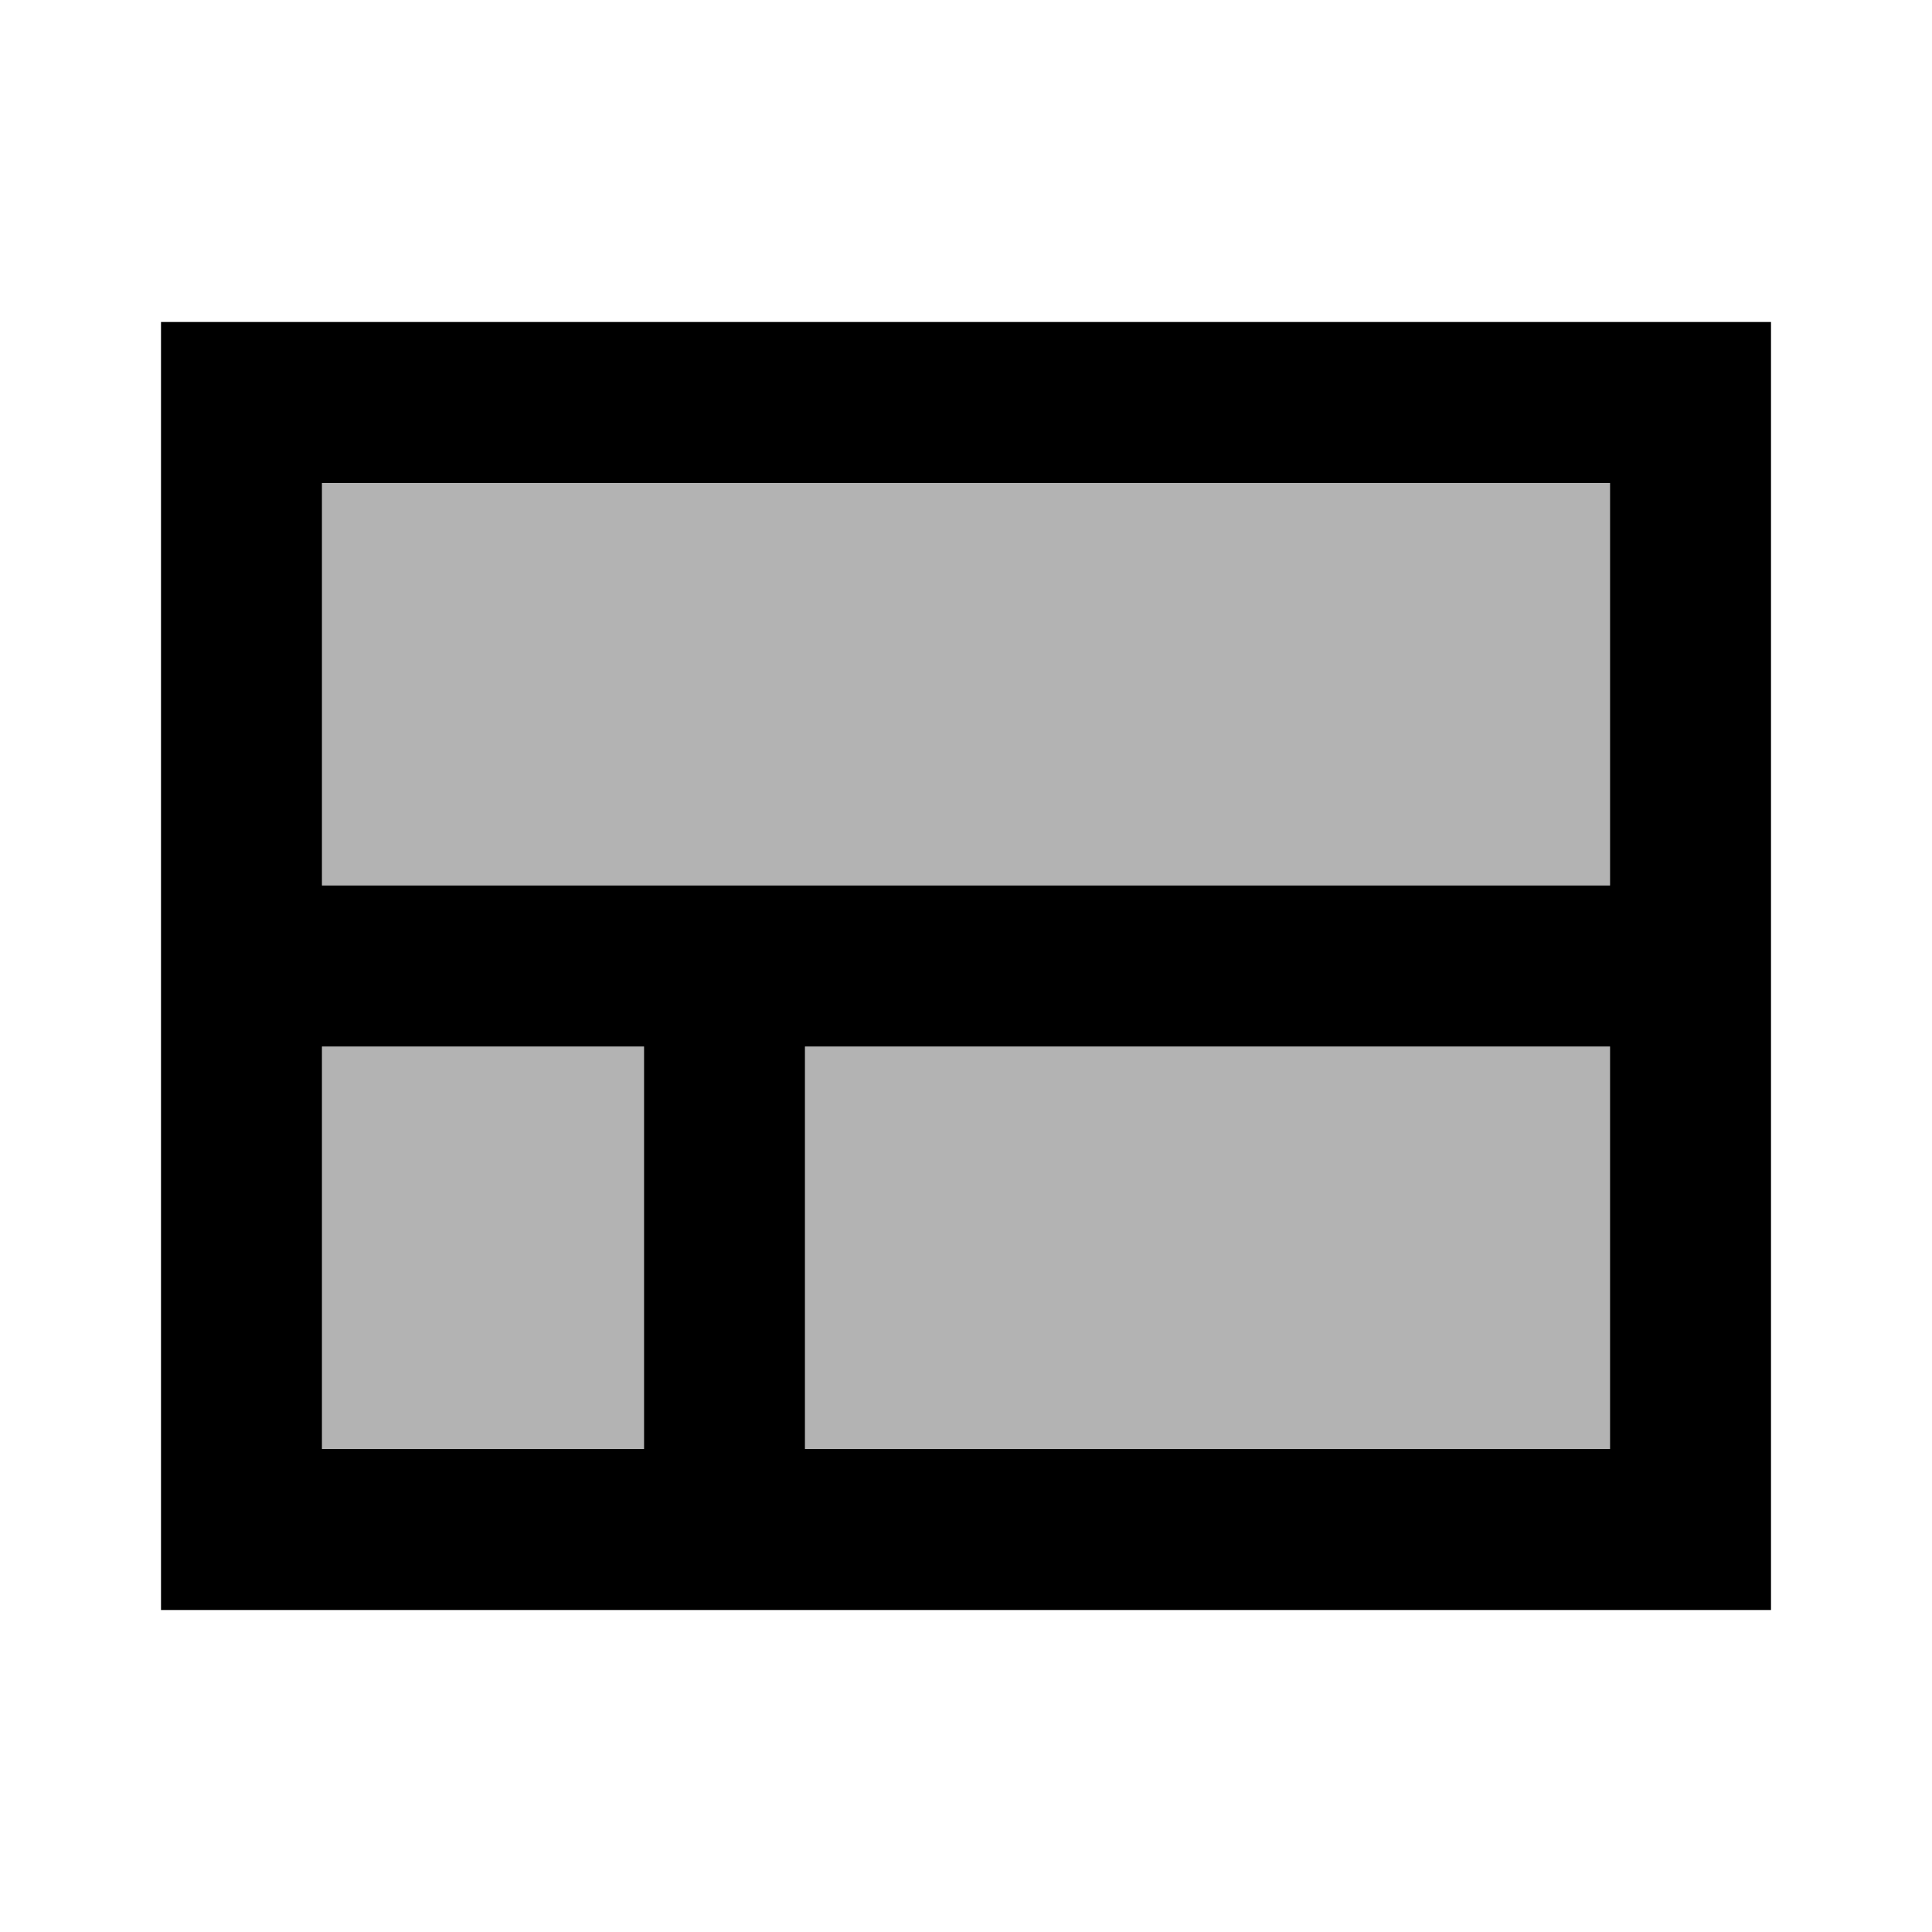
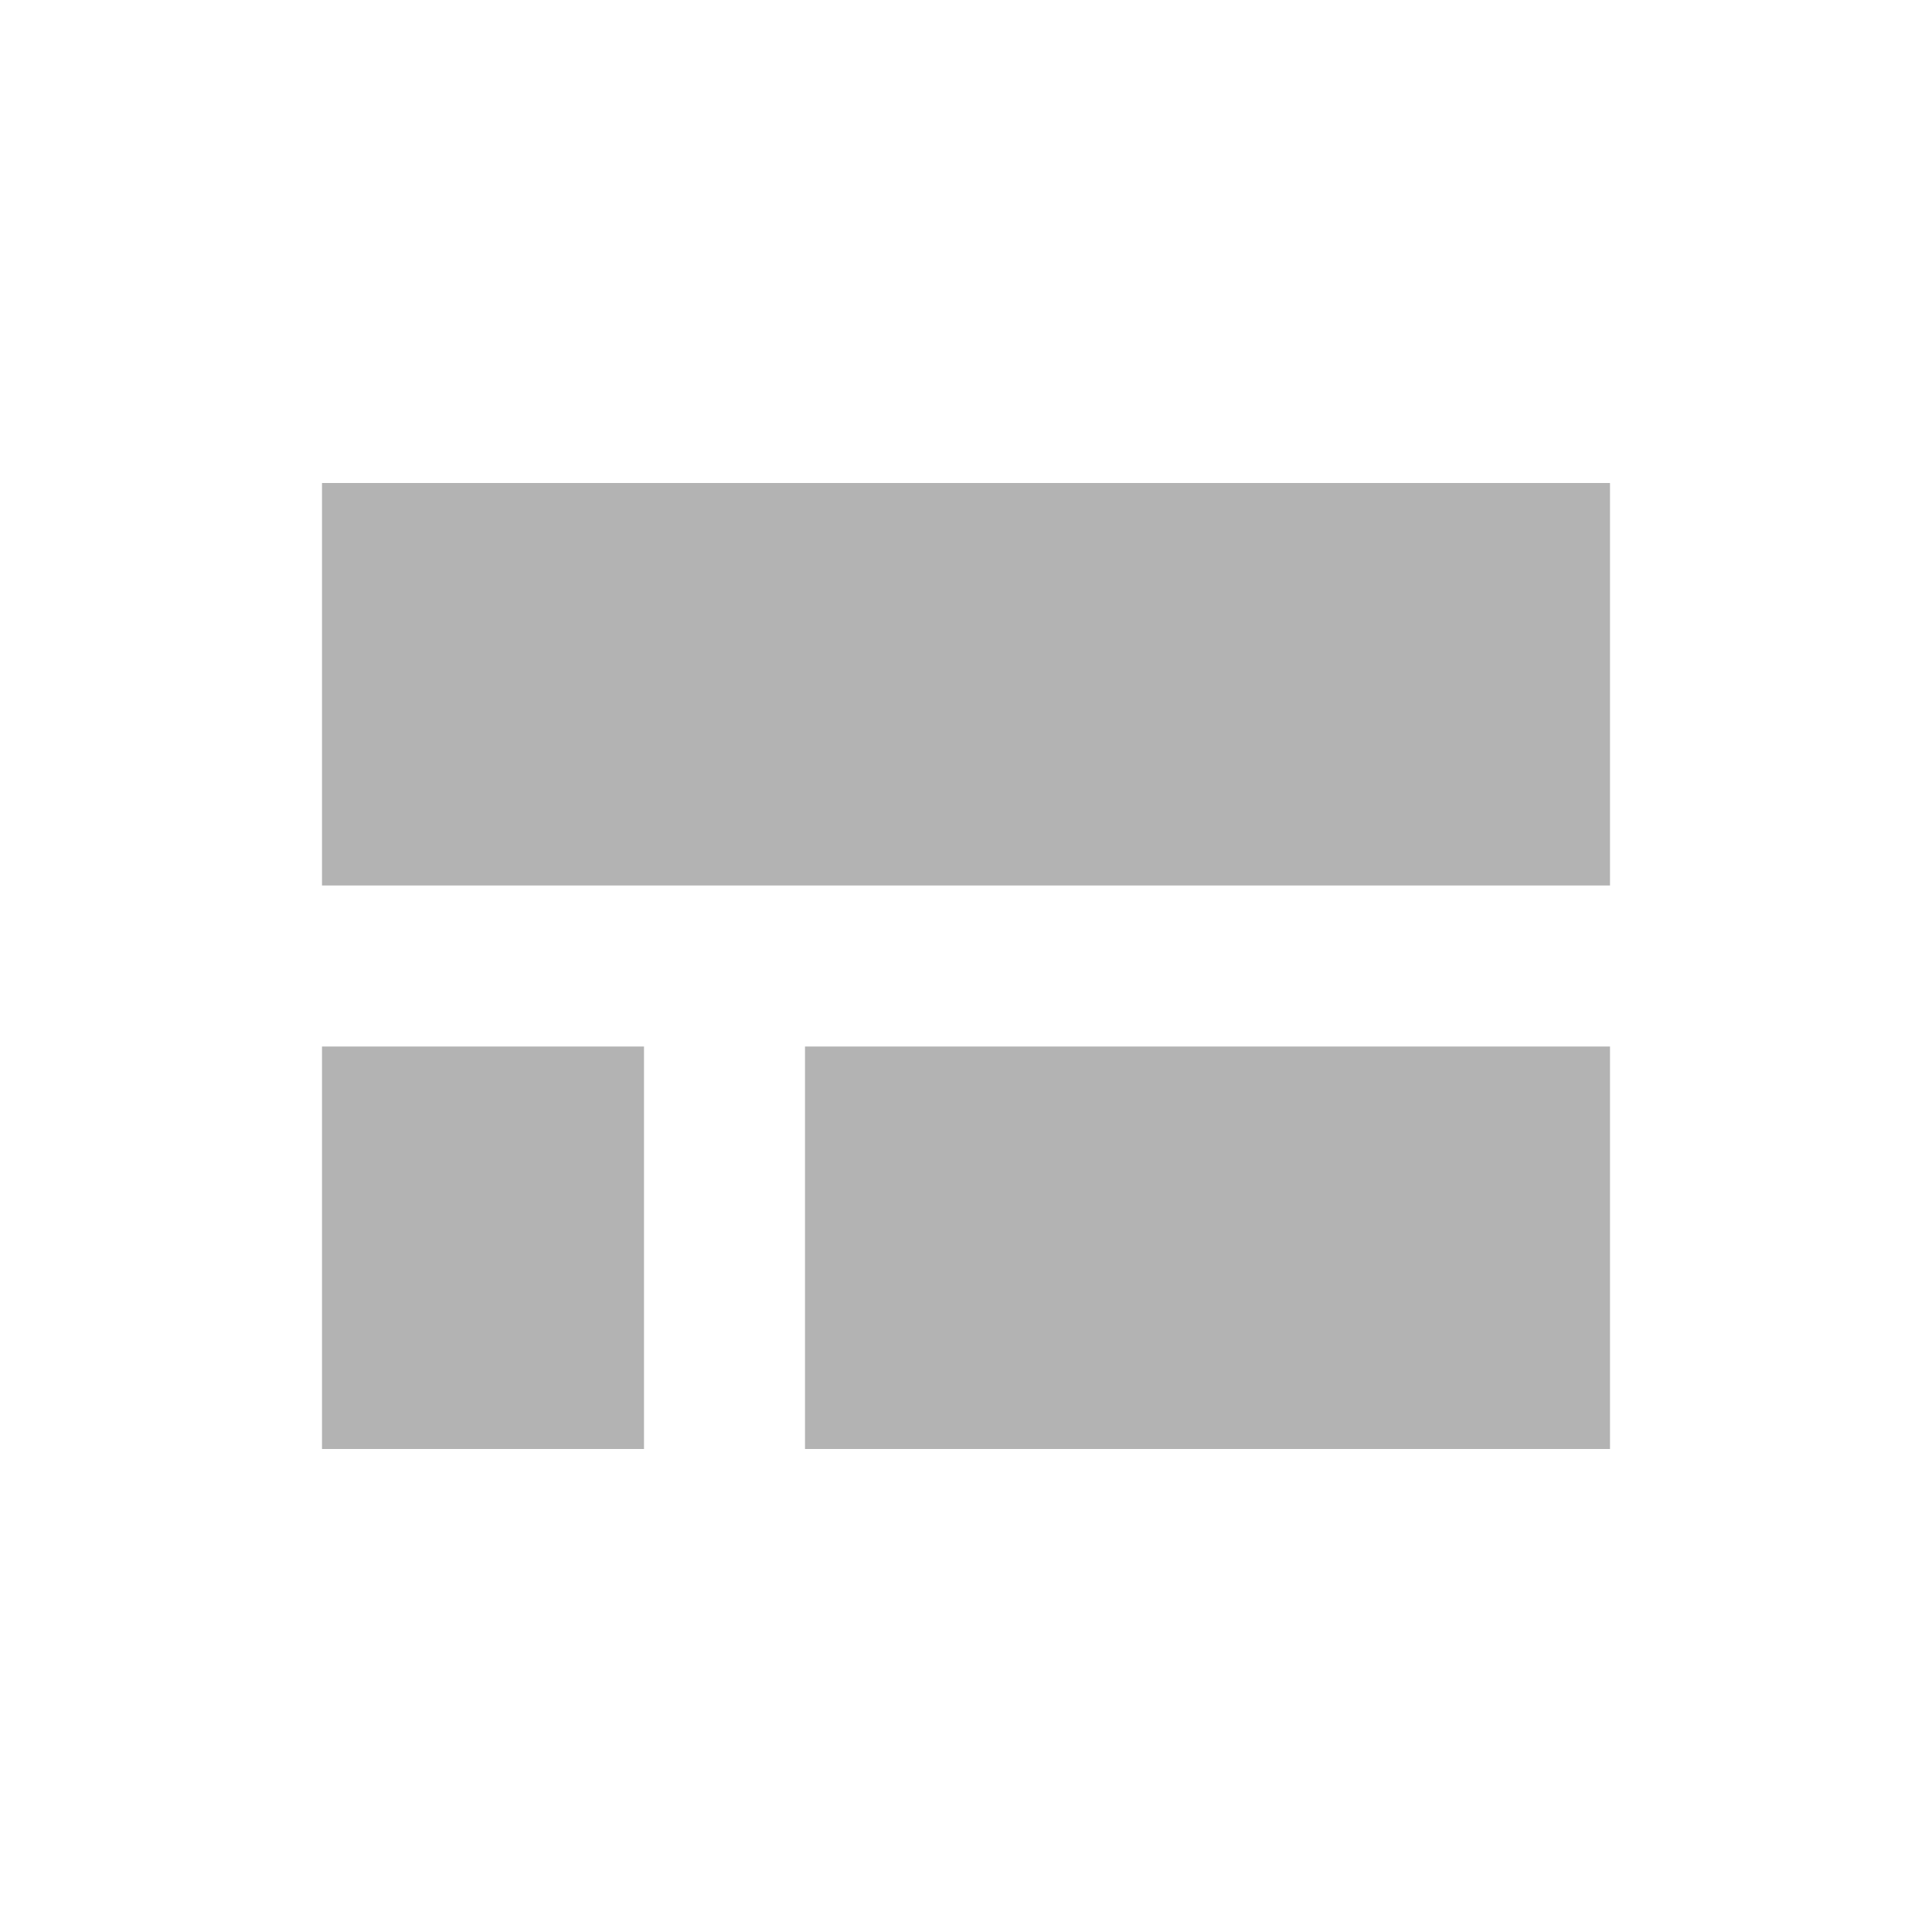
<svg xmlns="http://www.w3.org/2000/svg" enable-background="new 0 0 24 24" viewBox="0 0 24 24" fill="currentColor">
  <g>
    <rect fill="none" height="24" width="24" />
  </g>
  <g>
    <g>
      <path d="M10,18h10v-5H10V18z M4,6v5h16V6H4z M4,18h4v-5H4V18z" opacity=".3" />
-       <path d="M2,4v16h20V4H2z M8,18H4v-5h4V18z M20,18H10v-5h10V18z M20,11H4V6h16V11z" />
    </g>
  </g>
</svg>